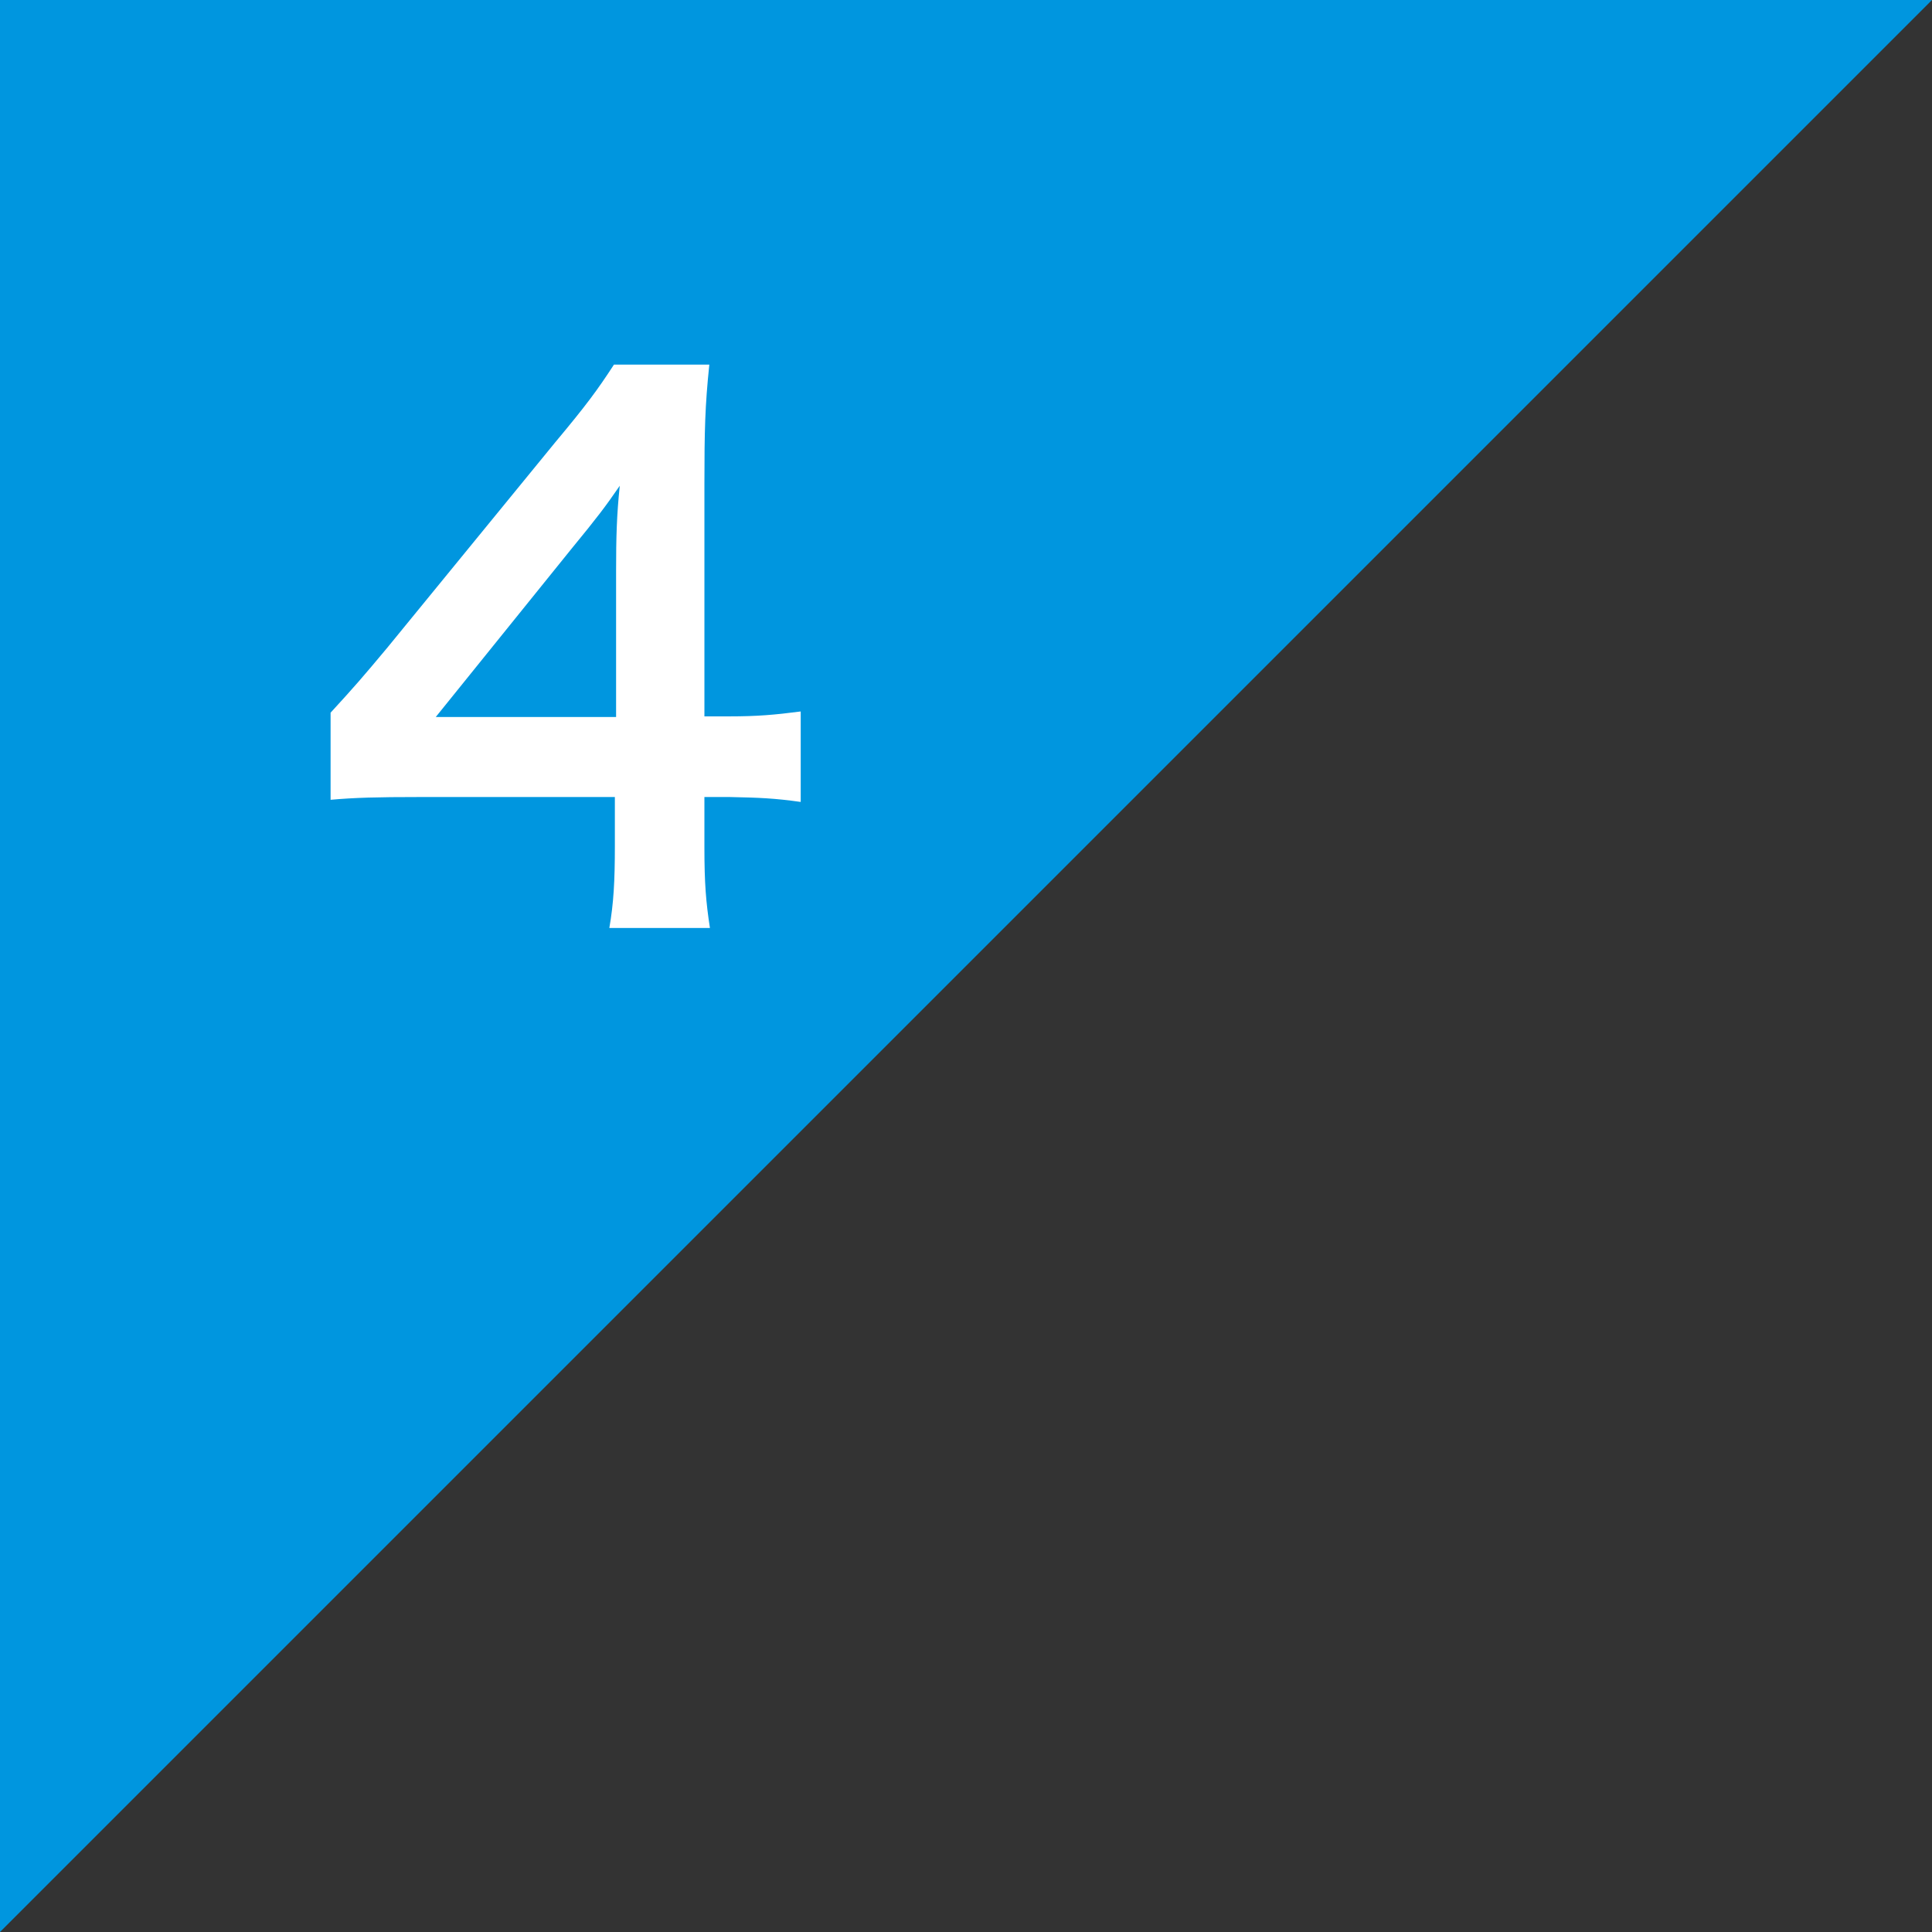
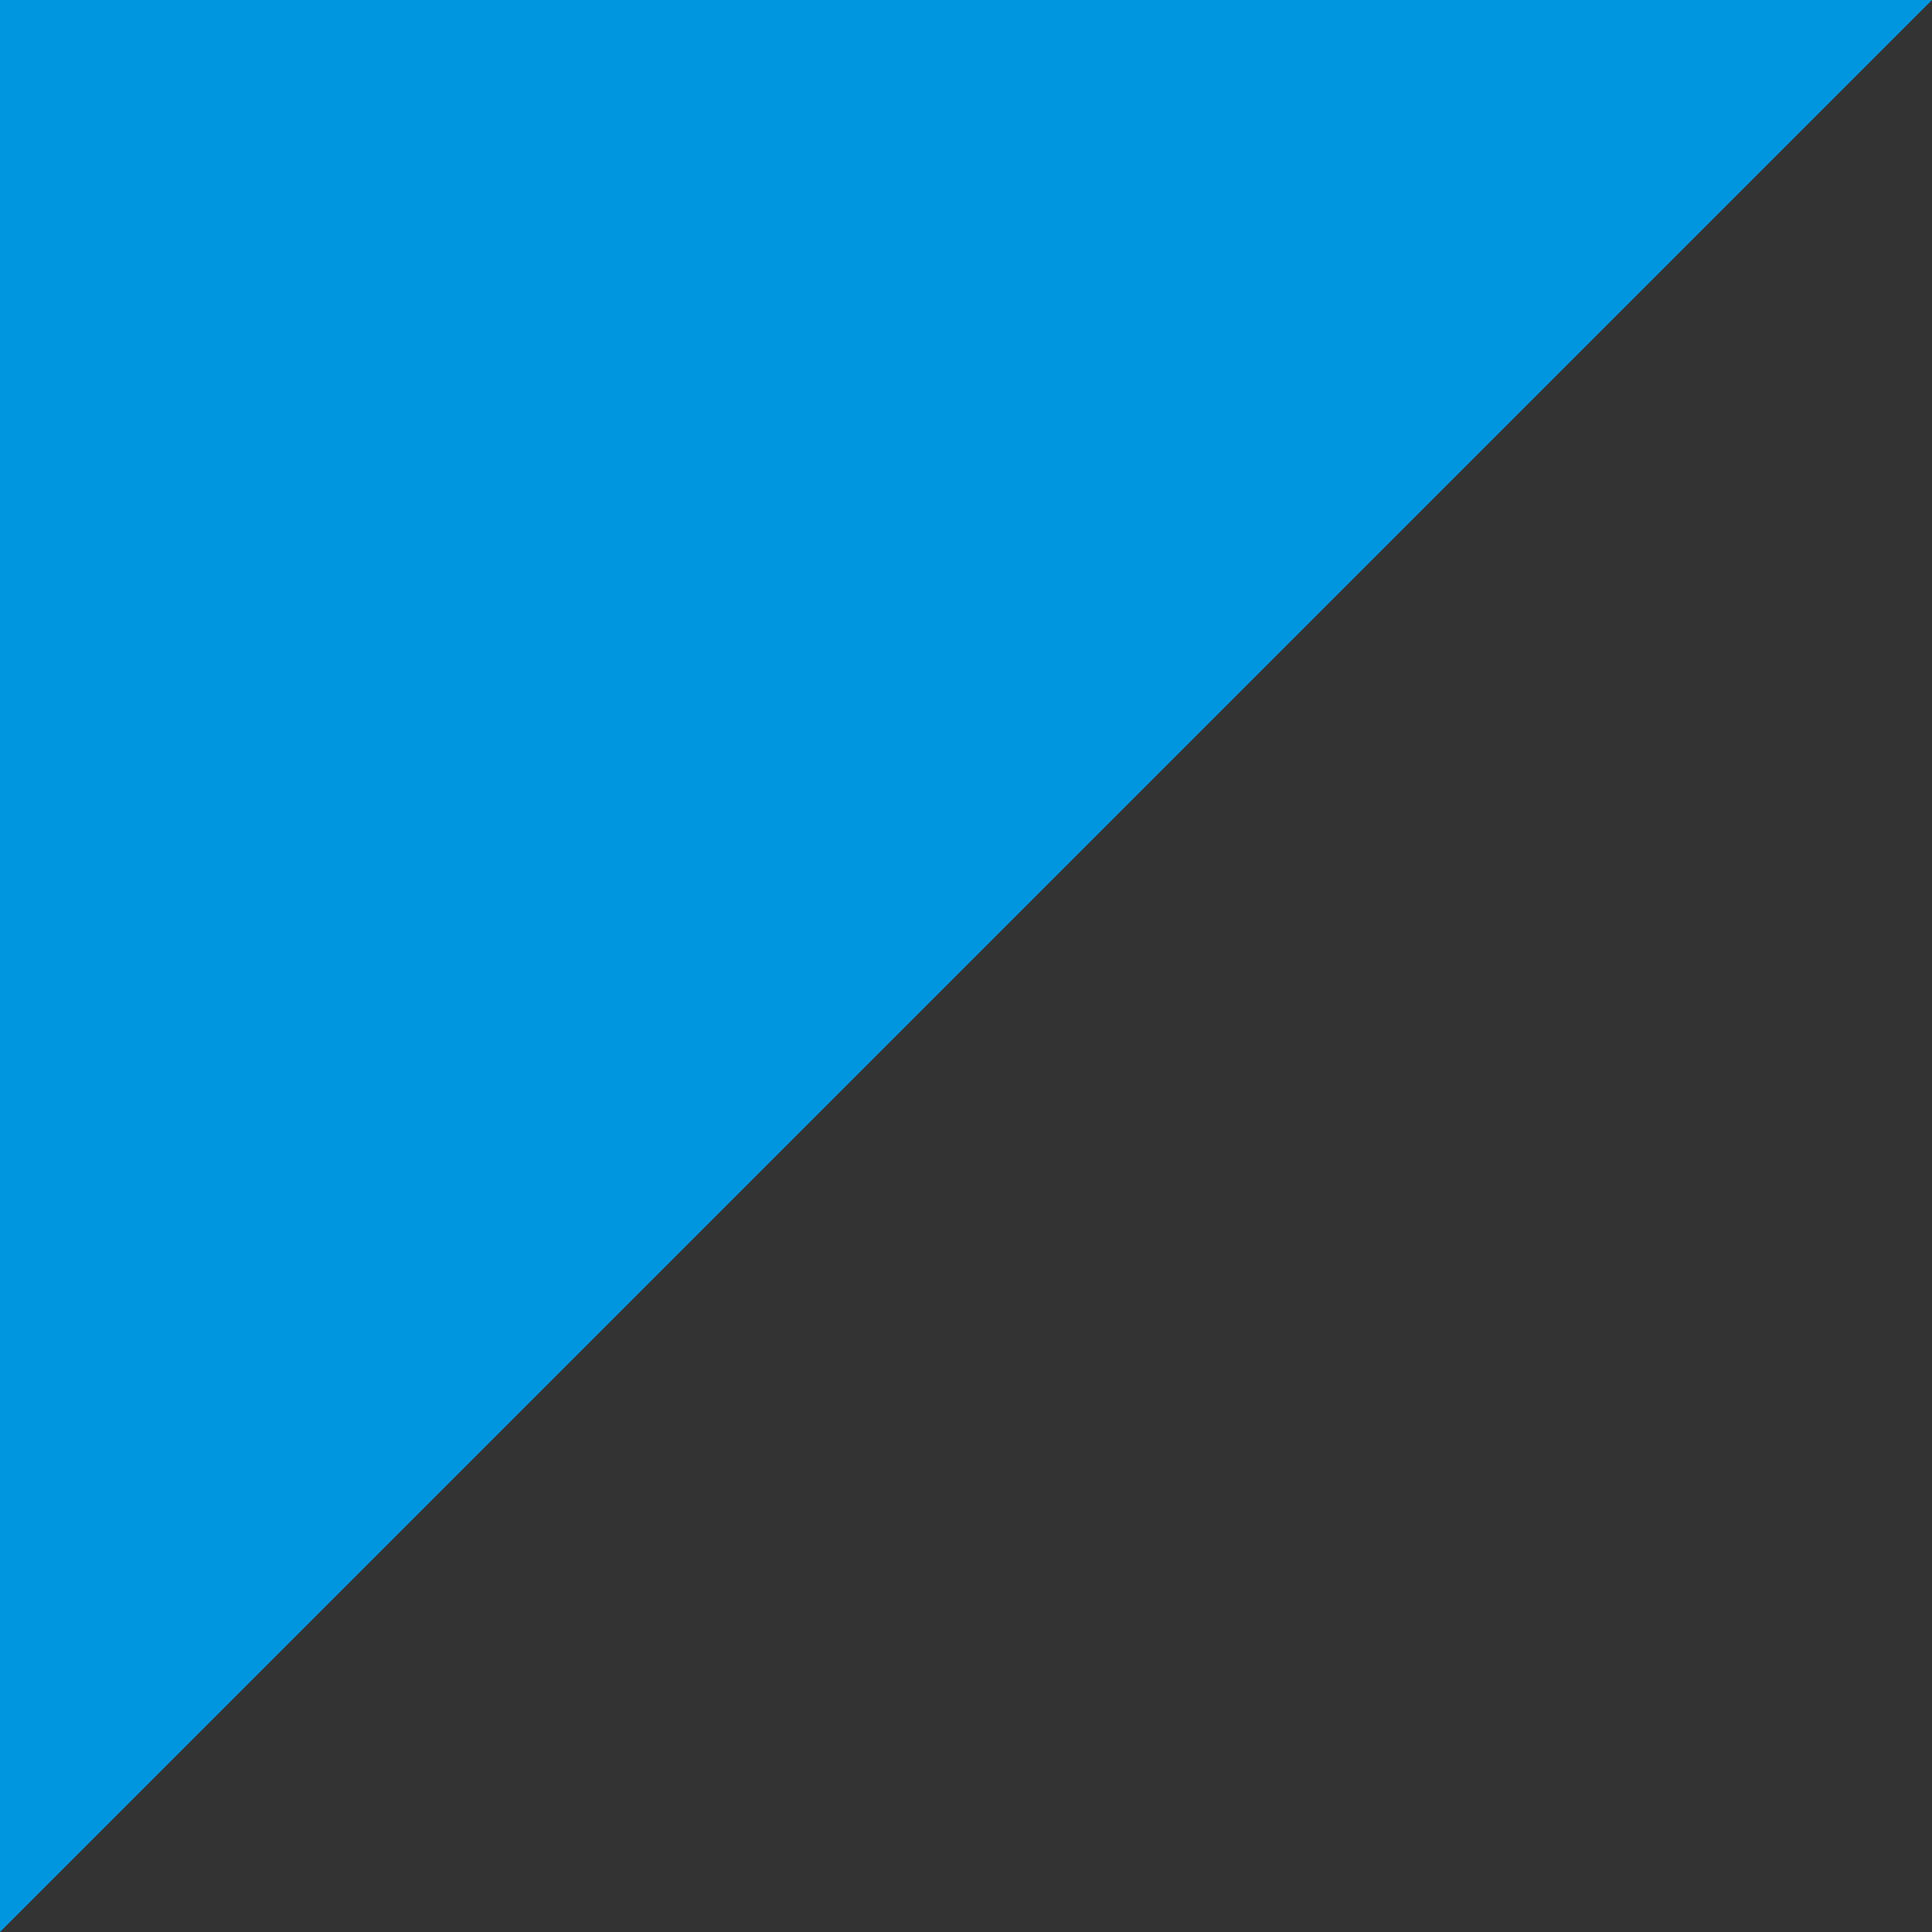
<svg xmlns="http://www.w3.org/2000/svg" id="_レイヤー_2" viewBox="0 0 63 63">
  <rect x="0" y="0" width="63" height="63" fill="#333333" stroke="none" />
  <defs>
    <style>.cls-1{fill:#fff;}.cls-1,.cls-2{stroke-width:0px;}.cls-2{fill:#0096df;}</style>
  </defs>
  <g id="layout">
    <polygon class="cls-2" points="0 63 0 0 63 0 0 63" />
-     <path class="cls-1" d="m26.11,26.15c-.85-.12-1.34-.14-2.31-.16h-.83v1.64c0,1.18.05,1.78.18,2.63h-3.28c.14-.81.18-1.52.18-2.68v-1.59h-6.39c-1.36,0-2.1.02-2.88.09v-2.84c.78-.85,1.04-1.15,1.85-2.12l5.47-6.69c1.02-1.22,1.38-1.71,1.92-2.54h3.11c-.14,1.34-.16,2.15-.16,3.9v7.57h.81c.92,0,1.48-.05,2.33-.16v2.95Zm-6.02-7.54c0-1.08.02-1.82.12-2.77-.46.67-.74,1.04-1.57,2.05l-4.43,5.49h5.88v-4.78Z" />
  </g>
</svg>